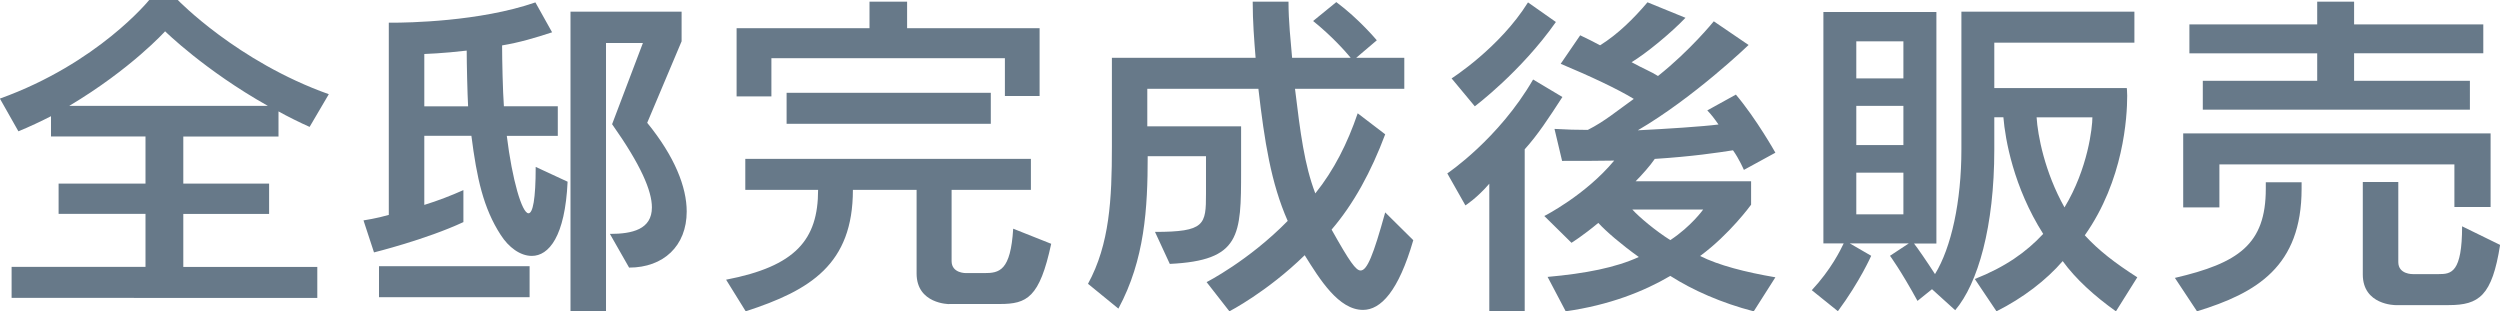
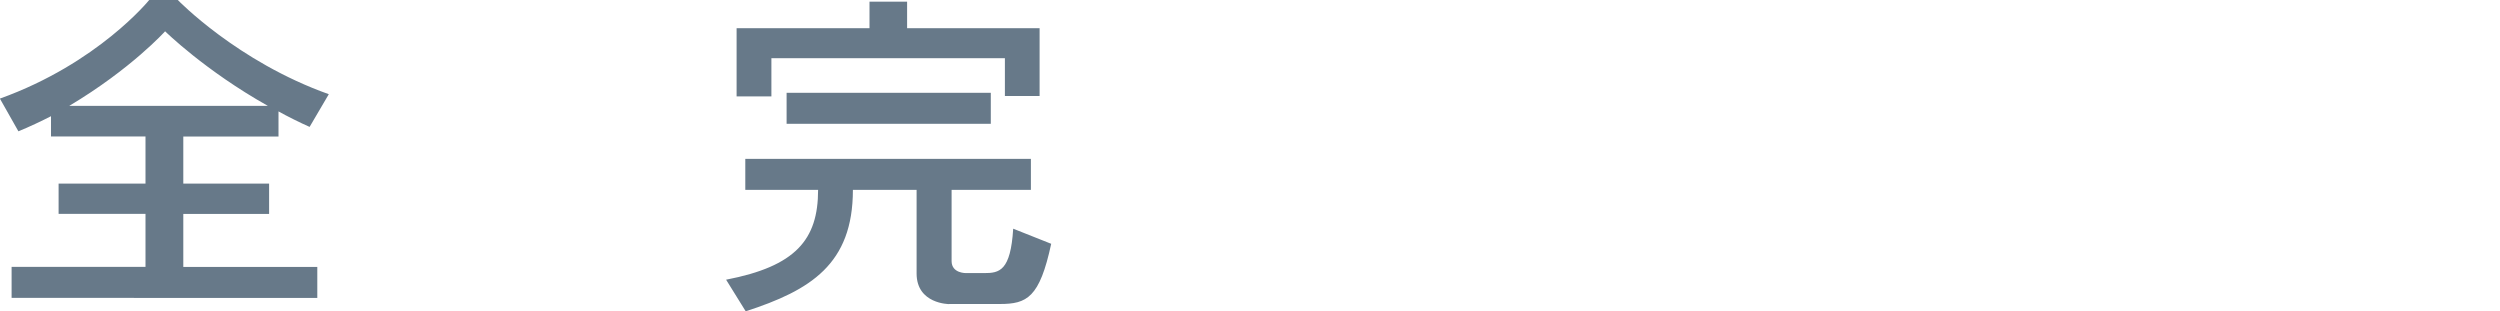
<svg xmlns="http://www.w3.org/2000/svg" id="_レイヤー_1" width="250" height="31.13" viewBox="0 0 250 31.13">
  <defs>
    <style>.cls-1{fill:#677989;}</style>
  </defs>
  <path class="cls-1" d="M1.16,29.79v-3.1h13.39v-5.3H5.86v-3.03h8.69v-4.71H5.1v-2.03c-.87.45-2.24,1.1-3.26,1.51l-1.85-3.27C9.81,6.33,14.92,0,14.92,0h2.86s5.94,6.16,15.1,9.42l-1.92,3.27c-.87-.38-2.32-1.1-3.11-1.55v2.51h-9.52v4.71h8.58v3.03h-8.58v5.3h13.4v3.1H1.16ZM26.79,10.59c-6.3-3.54-10.28-7.46-10.28-7.46,0,0-3.37,3.75-9.59,7.46h19.88Z" />
-   <path class="cls-1" d="M56.76,18.16c-.25,5.5-1.88,7.43-3.58,7.43-1.16,0-2.32-.86-3.11-2.1-1.74-2.68-2.39-5.68-2.93-9.91h-4.71v6.91c1.34-.41,2.68-.93,3.91-1.48v3.2c-3.76,1.75-8.94,3.03-8.94,3.03l-1.05-3.2s1.38-.21,2.53-.55V2.27h.29c1.56,0,8.8-.1,14.37-2.03l1.67,2.99c-1.67.55-3.29,1.03-5,1.31,0,1.44.07,4.64.18,6.09h5.39v2.96h-5.1c.54,4.4,1.52,7.74,2.17,7.74.43,0,.72-1.38.72-4.64l3.19,1.48ZM37.9,29.72v-3.1h15.06v3.1h-15.06ZM46.81,10.63c-.07-1.27-.14-4.27-.14-5.57-2.35.28-4.24.34-4.24.34v5.23h4.38ZM57.05,31.13V1.17h11.11v2.96l-3.44,8.15c2.75,3.37,3.95,6.43,3.95,8.87,0,3.44-2.32,5.61-5.76,5.61l-1.92-3.37c2.24,0,4.2-.45,4.2-2.65,0-1.65-1.09-4.23-3.98-8.32l3.08-8.12h-3.69v26.83h-3.55Z" />
  <path class="cls-1" d="M94.92,30.41s-3.26,0-3.26-3.06v-8.36h-6.37c0,7.43-4.24,10.04-10.72,12.14l-1.96-3.16c6.95-1.34,9.2-3.99,9.2-8.98h-7.28v-3.1h28.56v3.1h-7.93v7.12c0,1.24,1.45,1.2,1.45,1.2h1.81c1.52,0,2.64-.21,2.9-4.44l3.8,1.51c-1.16,5.4-2.43,6.02-5.14,6.02h-5.07ZM100.49,9.6v-3.78h-23.35v3.82h-3.48V2.82h13.29V.17h3.76v2.65h13.25v6.78h-3.48ZM78.66,12.38v-3.1h20.42v3.1h-20.42Z" />
-   <path class="cls-1" d="M141.33,24.01c-1.48,5.13-3.26,6.98-5.03,6.98-2.43,0-4.31-3.03-5.83-5.47-3.77,3.68-7.53,5.61-7.53,5.61l-2.28-2.92s4.2-2.13,8.11-6.12c-1.67-3.78-2.32-7.95-2.93-13.21h-11.11v3.75h9.38v4.44c0,6.5-.04,8.98-7.13,9.32l-1.48-3.2c5,0,5.1-.72,5.1-3.82v-3.75h-5.83c0,5.19-.29,10.35-2.93,15.24l-3.04-2.48c2.17-3.96,2.39-8.5,2.39-13.69V5.78h14.37c-.14-1.75-.29-3.61-.29-5.61h3.58c0,2.03.22,3.89.36,5.61h5.86c-.51-.62-1.88-2.17-3.76-3.68l2.32-1.89c2.28,1.69,4.05,3.82,4.05,3.82l-2.06,1.75h4.81v3.1h-10.93c.54,4.44.94,7.6,2.03,10.46,1.88-2.34,3.22-5.02,4.24-8.01l2.75,2.1c-1.41,3.75-3.15,6.95-5.36,9.53,1.81,3.23,2.43,4.09,2.9,4.09.65,0,1.27-1.51,2.46-5.81l2.82,2.79Z" />
-   <path class="cls-1" d="M148.93,31.13v-12.76c-1.23,1.44-2.39,2.17-2.39,2.17l-1.81-3.2s5.14-3.44,8.58-9.39l2.93,1.75c-1.38,2.13-2.46,3.78-3.77,5.23v16.2h-3.55ZM145.16,7.84s4.81-3.06,7.64-7.6l2.79,1.96c-3.51,4.99-8.11,8.43-8.11,8.43l-2.32-2.79ZM175.36,31.13c-3.19-.83-6.08-2.1-8.33-3.54-2.64,1.55-6.08,2.92-10.46,3.54l-1.81-3.44c3.8-.34,6.81-.93,9.12-1.99-1.77-1.27-3.26-2.55-4.05-3.41-1.52,1.27-2.68,1.99-2.68,1.99l-2.72-2.68s4.09-2.06,6.99-5.54c-1.63.03-3.4.03-5.21.03l-.76-3.2c1.12.07,2.32.1,3.33.1,1.7-.86,2.9-1.89,4.6-3.1-1.63-1-4.42-2.3-7.31-3.51l1.95-2.85c.72.34,1.34.65,1.99,1,1.77-1.1,3.37-2.68,4.74-4.3l3.8,1.55c-1.48,1.55-3.91,3.54-5.39,4.44,1.12.62,1.99.96,2.64,1.38,3.22-2.55,5.58-5.47,5.58-5.47l3.48,2.37s-5.47,5.26-11.08,8.53c2.86-.14,6.52-.38,8.07-.58-.36-.52-.72-1-1.12-1.41l2.86-1.58c2.06,2.44,3.95,5.81,3.95,5.81l-3.15,1.72s-.47-1.1-1.09-1.96c-1.56.24-4.05.62-7.82.86-.47.69-1.3,1.62-1.92,2.24h11.55v2.34s-2.14,2.96-5.1,5.13c1.85.93,4.53,1.62,7.53,2.13l-2.17,3.41ZM163.23,20.95c.69.76,2.32,2.13,3.8,3.06,2.1-1.38,3.29-3.06,3.29-3.06h-7.1Z" />
-   <path class="cls-1" d="M211.59,31.13c-2.17-1.55-4.02-3.23-5.32-5.02-1.63,1.89-3.95,3.68-6.62,5.02l-2.17-3.23c3.04-1.2,5.14-2.68,6.84-4.51-2.97-4.68-3.8-9.46-3.98-11.66h-.91v3.23c0,7.7-1.63,13.38-3.91,16.06l-2.32-2.1-1.45,1.17c-1.7-3.1-2.75-4.51-2.75-4.51l1.88-1.24h-5.9l2.14,1.24s-1.12,2.55-3.33,5.54l-2.61-2.1c1.92-2.06,2.86-3.99,3.19-4.68h-2.03V1.2h11.3v23.15h-2.24c.33.41,1.3,1.82,2.1,3.06,1.63-2.65,2.64-7.26,2.64-12.45V1.17h17.3v3.1h-14.01v4.54h13.25s.04.28.04.76c0,2.17-.36,8.46-4.24,13.96,1.38,1.51,3.04,2.79,5.25,4.2l-2.14,3.41ZM190.34,4.13h-4.71v3.71h4.71v-3.71ZM190.34,10.59h-4.71v3.92h4.71v-3.92ZM190.34,17.27h-4.71v4.16h4.71v-4.16ZM203.66,11.73c.11,1.79.8,5.47,2.79,9.01,2.35-3.89,2.79-8.01,2.79-9.01h-5.58Z" />
-   <path class="cls-1" d="M217.49,27.79c6.34-1.48,9.09-3.34,9.09-8.91v-.65h3.58v.65c0,7.77-4.49,10.42-10.46,12.25l-2.21-3.34ZM245.44,20.71v-4.27h-23.5v4.3h-3.62v-7.4h30.74v7.36h-3.62ZM220.28,10.97v-2.89h11.44v-2.75h-12.78v-2.89h12.78V.17h3.69v2.27h12.92v2.89h-12.92v2.75h11.58v2.89h-26.72ZM239.54,30.51s-3.26,0-3.26-3.06v-9.25h3.55v8.01c0,1.24,1.45,1.2,1.45,1.2h2.61c1.23,0,2.32-.14,2.32-4.78l3.8,1.86c-.8,5.09-2.1,6.02-5.14,6.02h-5.32Z" />
</svg>